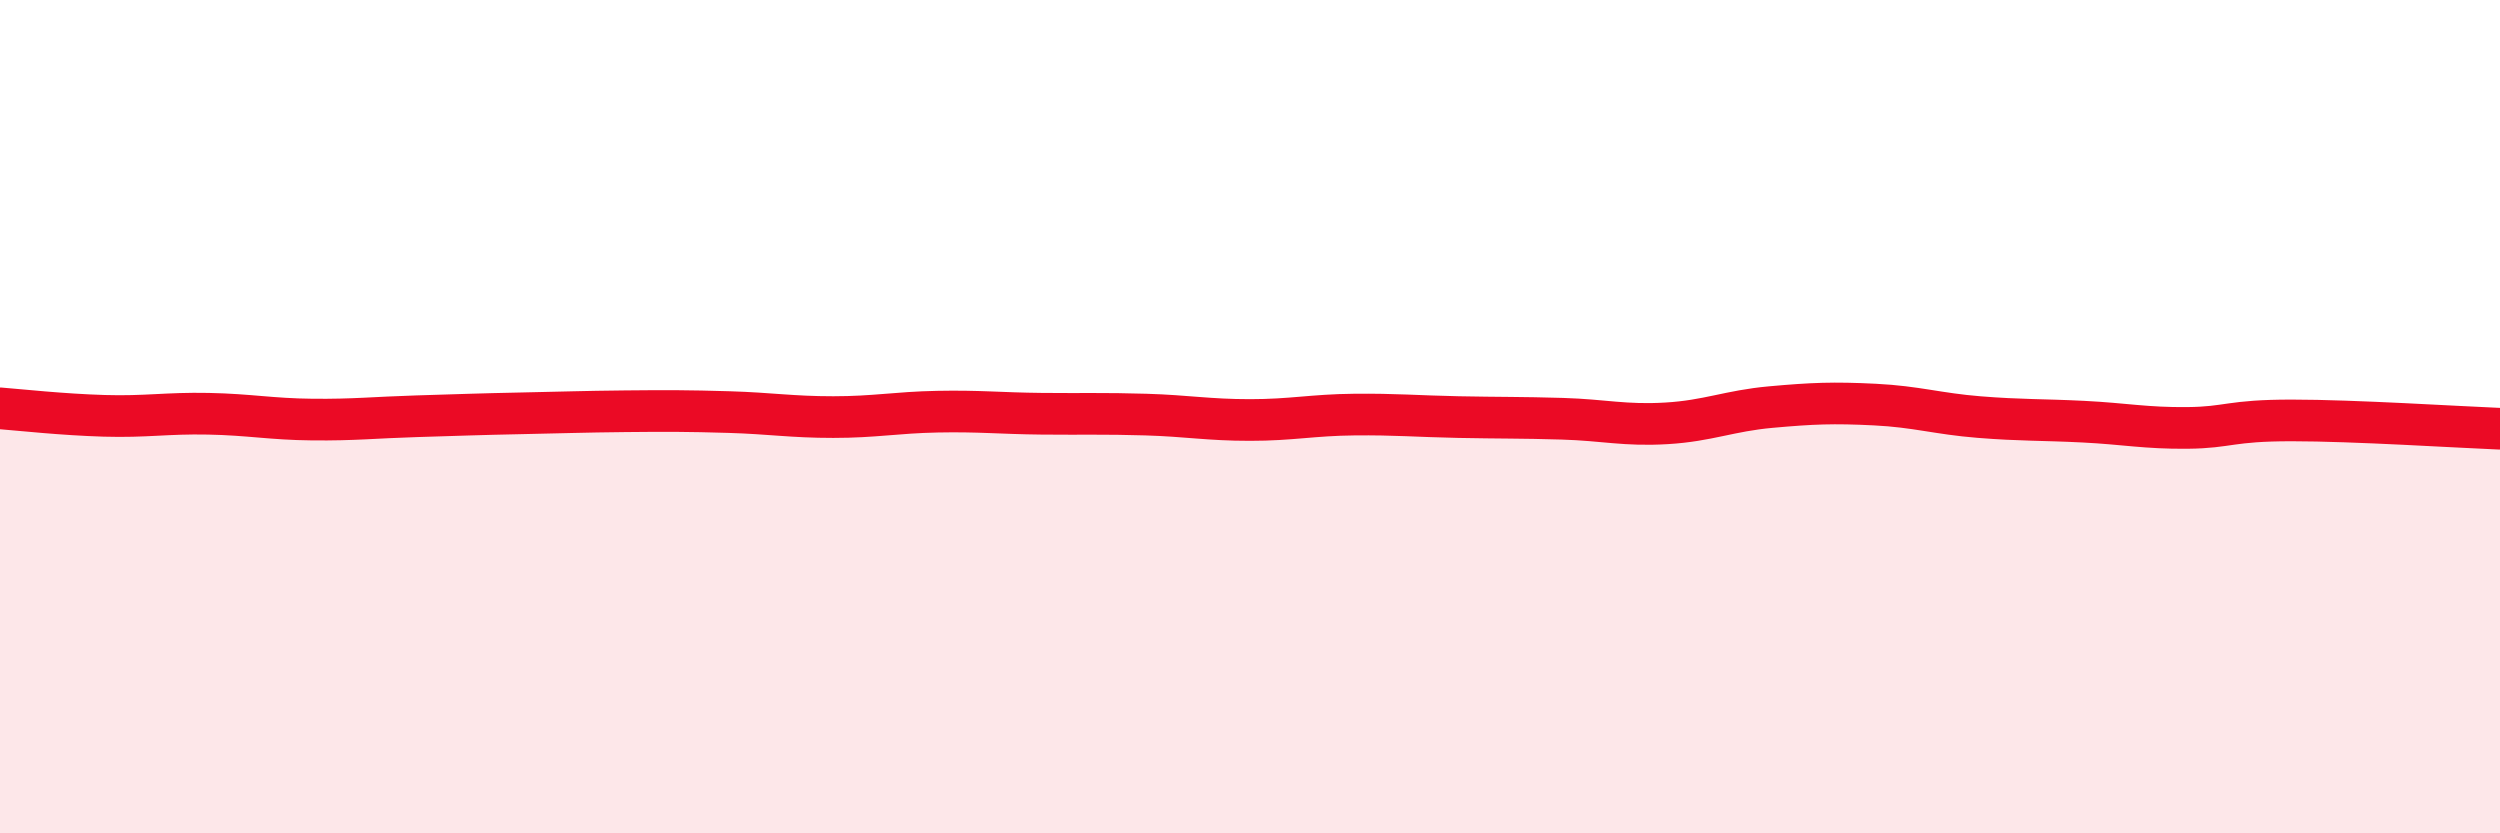
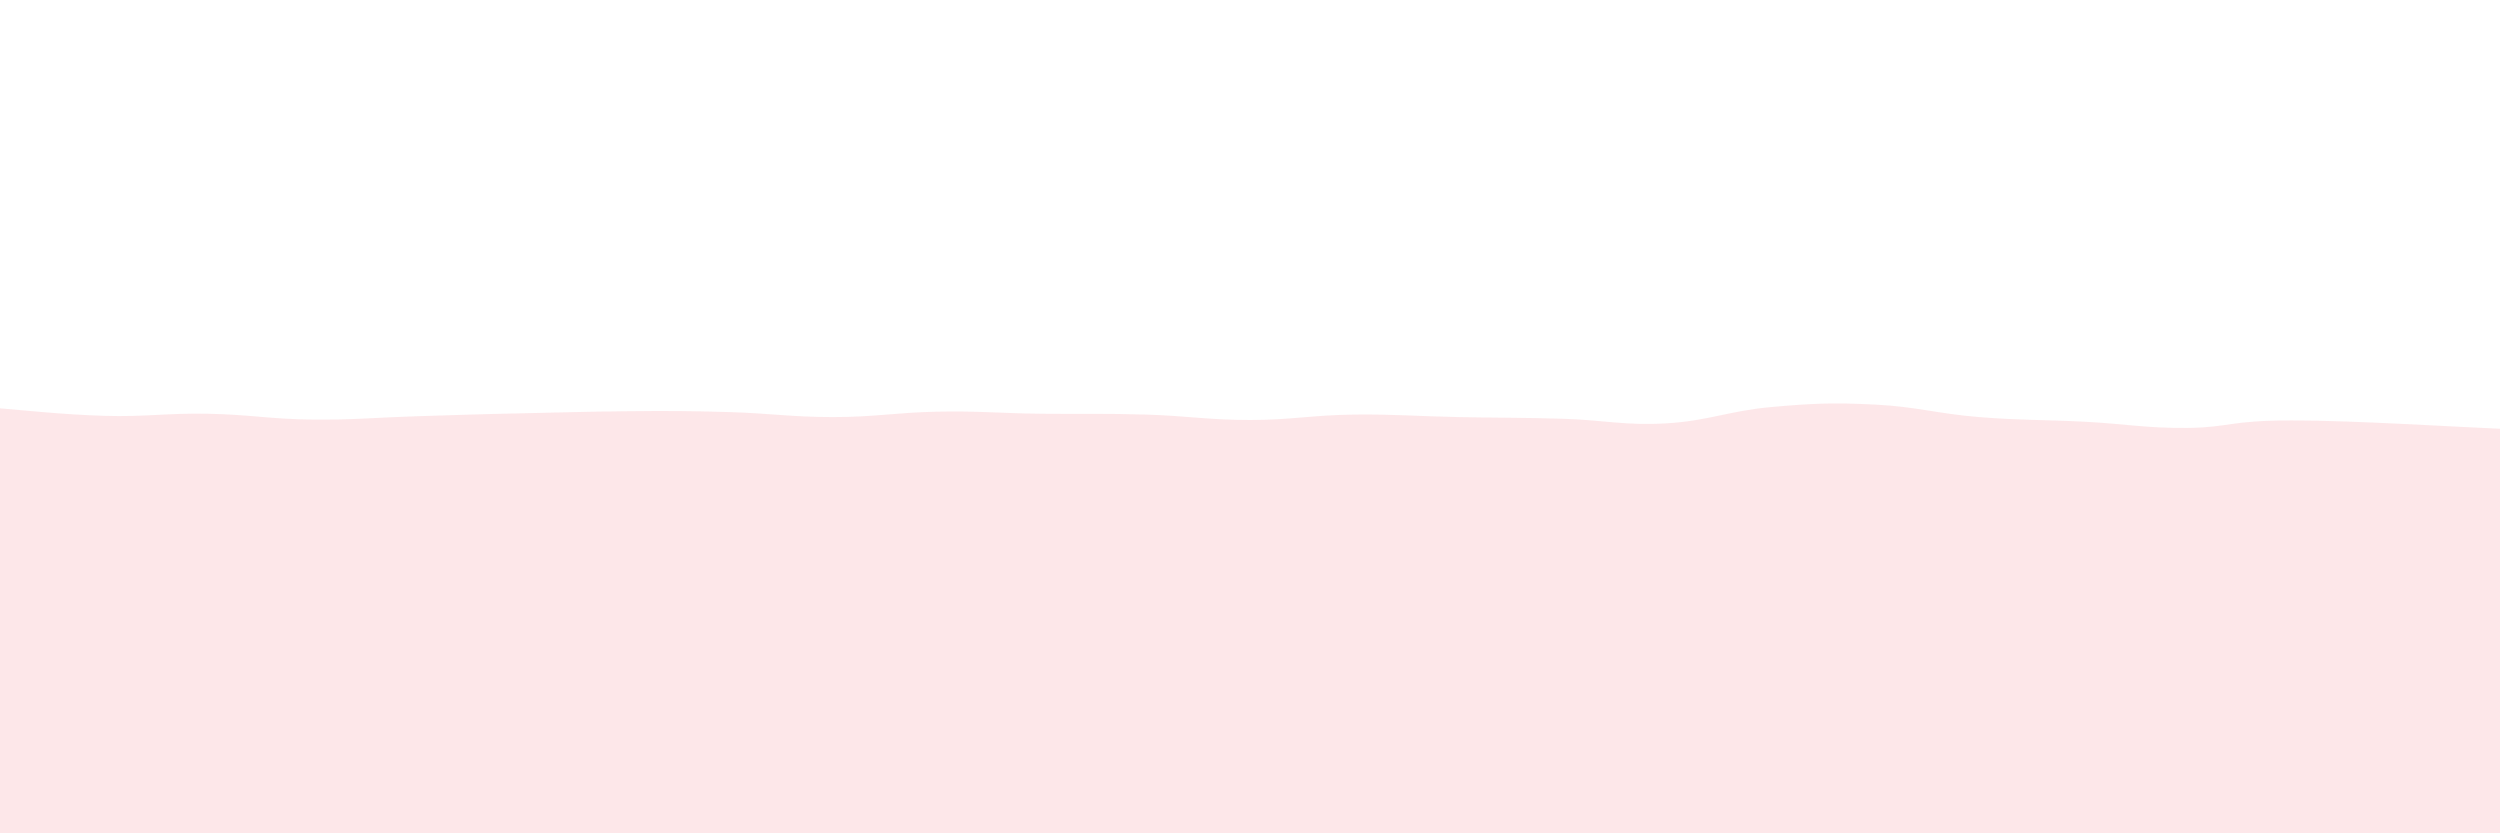
<svg xmlns="http://www.w3.org/2000/svg" width="60" height="20" viewBox="0 0 60 20">
  <path d="M 0,9.8 C 0.5,9.84 1.5,9.95 2.5,9.98 C 3.5,10.01 4,9.91 5,9.93 C 6,9.95 6.5,10.06 7.5,10.07 C 8.5,10.08 9,10.02 10,9.99 C 11,9.96 11.5,9.94 12.5,9.92 C 13.5,9.9 14,9.88 15,9.87 C 16,9.86 16.5,9.86 17.5,9.89 C 18.5,9.92 19,10.01 20,10.01 C 21,10.01 21.5,9.9 22.5,9.88 C 23.5,9.86 24,9.92 25,9.93 C 26,9.94 26.5,9.92 27.5,9.95 C 28.5,9.98 29,10.08 30,10.08 C 31,10.08 31.5,9.96 32.5,9.95 C 33.5,9.94 34,9.99 35,10.01 C 36,10.03 36.5,10.02 37.5,10.05 C 38.5,10.08 39,10.22 40,10.16 C 41,10.1 41.5,9.86 42.5,9.77 C 43.5,9.68 44,9.66 45,9.71 C 46,9.76 46.5,9.93 47.5,10.01 C 48.5,10.09 49,10.07 50,10.12 C 51,10.17 51.5,10.28 52.5,10.27 C 53.5,10.26 53.5,10.09 55,10.09 C 56.5,10.09 59,10.25 60,10.29L60 20L0 20Z" fill="#EB0A25" opacity="0.1" stroke-linecap="round" stroke-linejoin="round" />
-   <path d="M 0,9.8 C 0.5,9.84 1.5,9.95 2.5,9.98 C 3.5,10.01 4,9.91 5,9.93 C 6,9.95 6.5,10.06 7.5,10.07 C 8.5,10.08 9,10.02 10,9.99 C 11,9.96 11.5,9.94 12.5,9.92 C 13.5,9.9 14,9.88 15,9.87 C 16,9.86 16.5,9.86 17.5,9.89 C 18.5,9.92 19,10.01 20,10.01 C 21,10.01 21.5,9.9 22.5,9.88 C 23.5,9.86 24,9.92 25,9.93 C 26,9.94 26.5,9.92 27.5,9.95 C 28.5,9.98 29,10.08 30,10.08 C 31,10.08 31.5,9.96 32.5,9.95 C 33.5,9.94 34,9.99 35,10.01 C 36,10.03 36.5,10.02 37.5,10.05 C 38.5,10.08 39,10.22 40,10.16 C 41,10.1 41.5,9.86 42.5,9.77 C 43.5,9.68 44,9.66 45,9.71 C 46,9.76 46.5,9.93 47.5,10.01 C 48.5,10.09 49,10.07 50,10.12 C 51,10.17 51.5,10.28 52.5,10.27 C 53.5,10.26 53.5,10.09 55,10.09 C 56.5,10.09 59,10.25 60,10.29" stroke="#EB0A25" stroke-width="1" fill="none" stroke-linecap="round" stroke-linejoin="round" />
</svg>